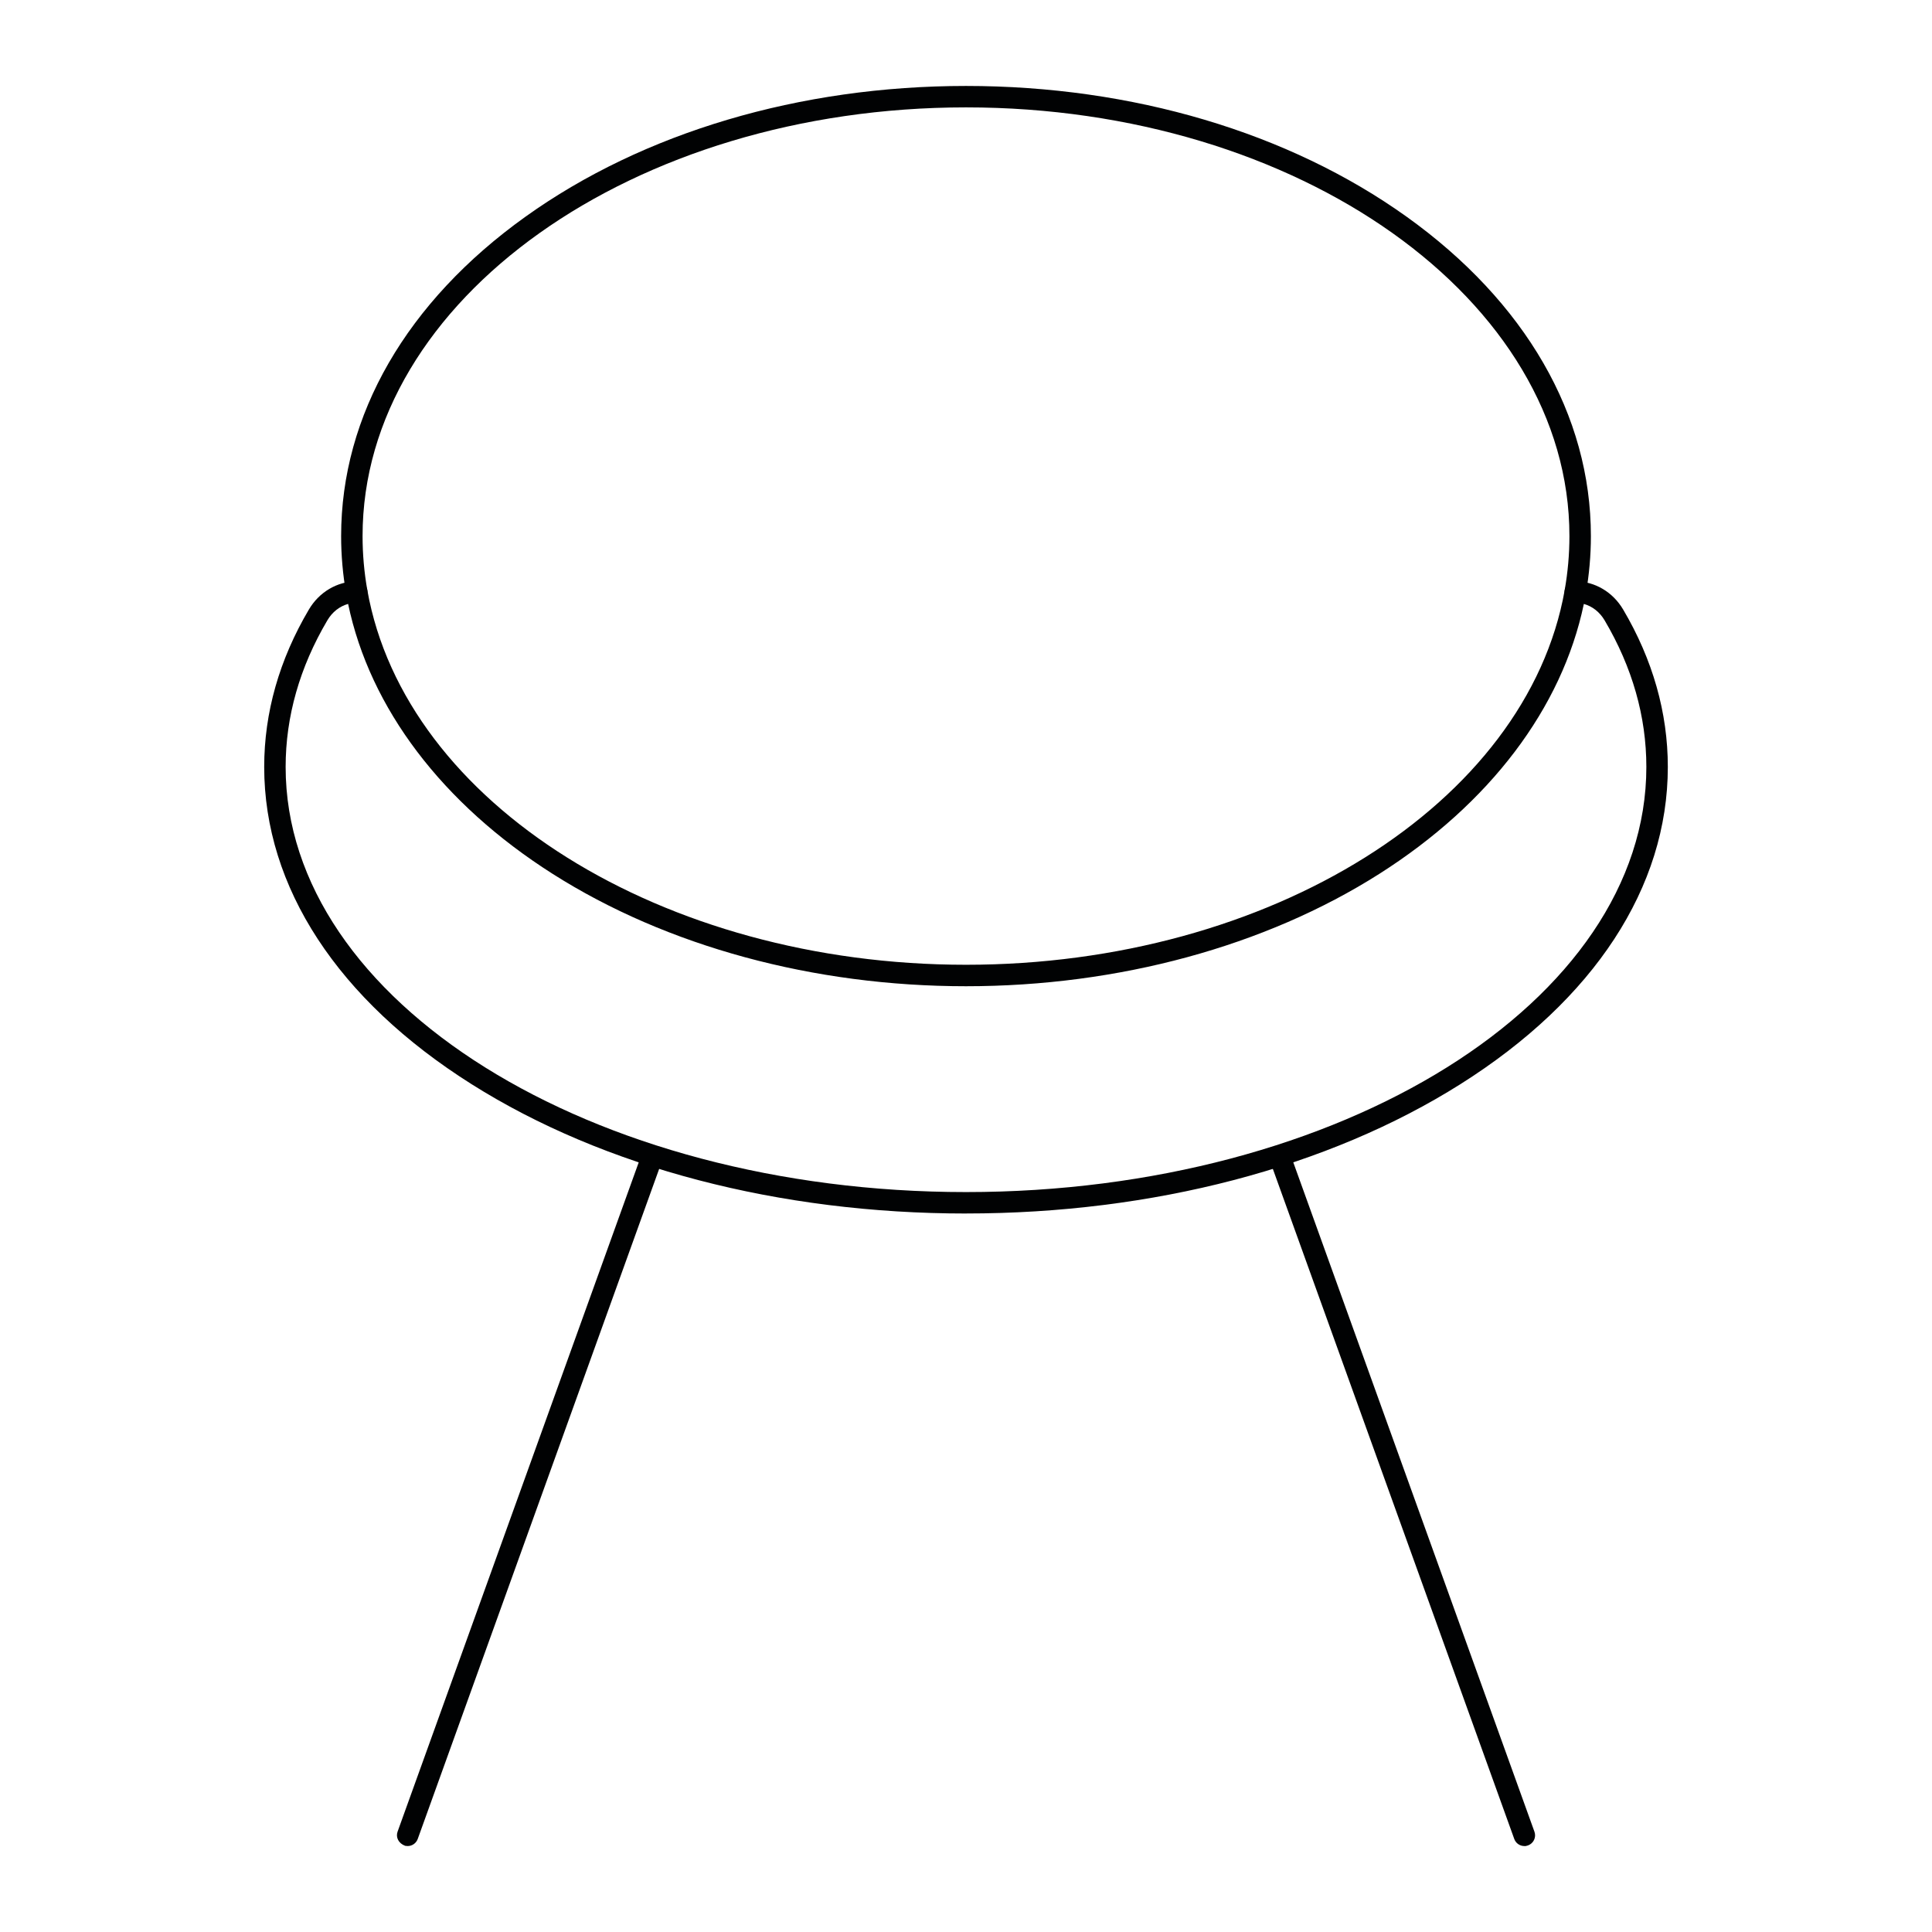
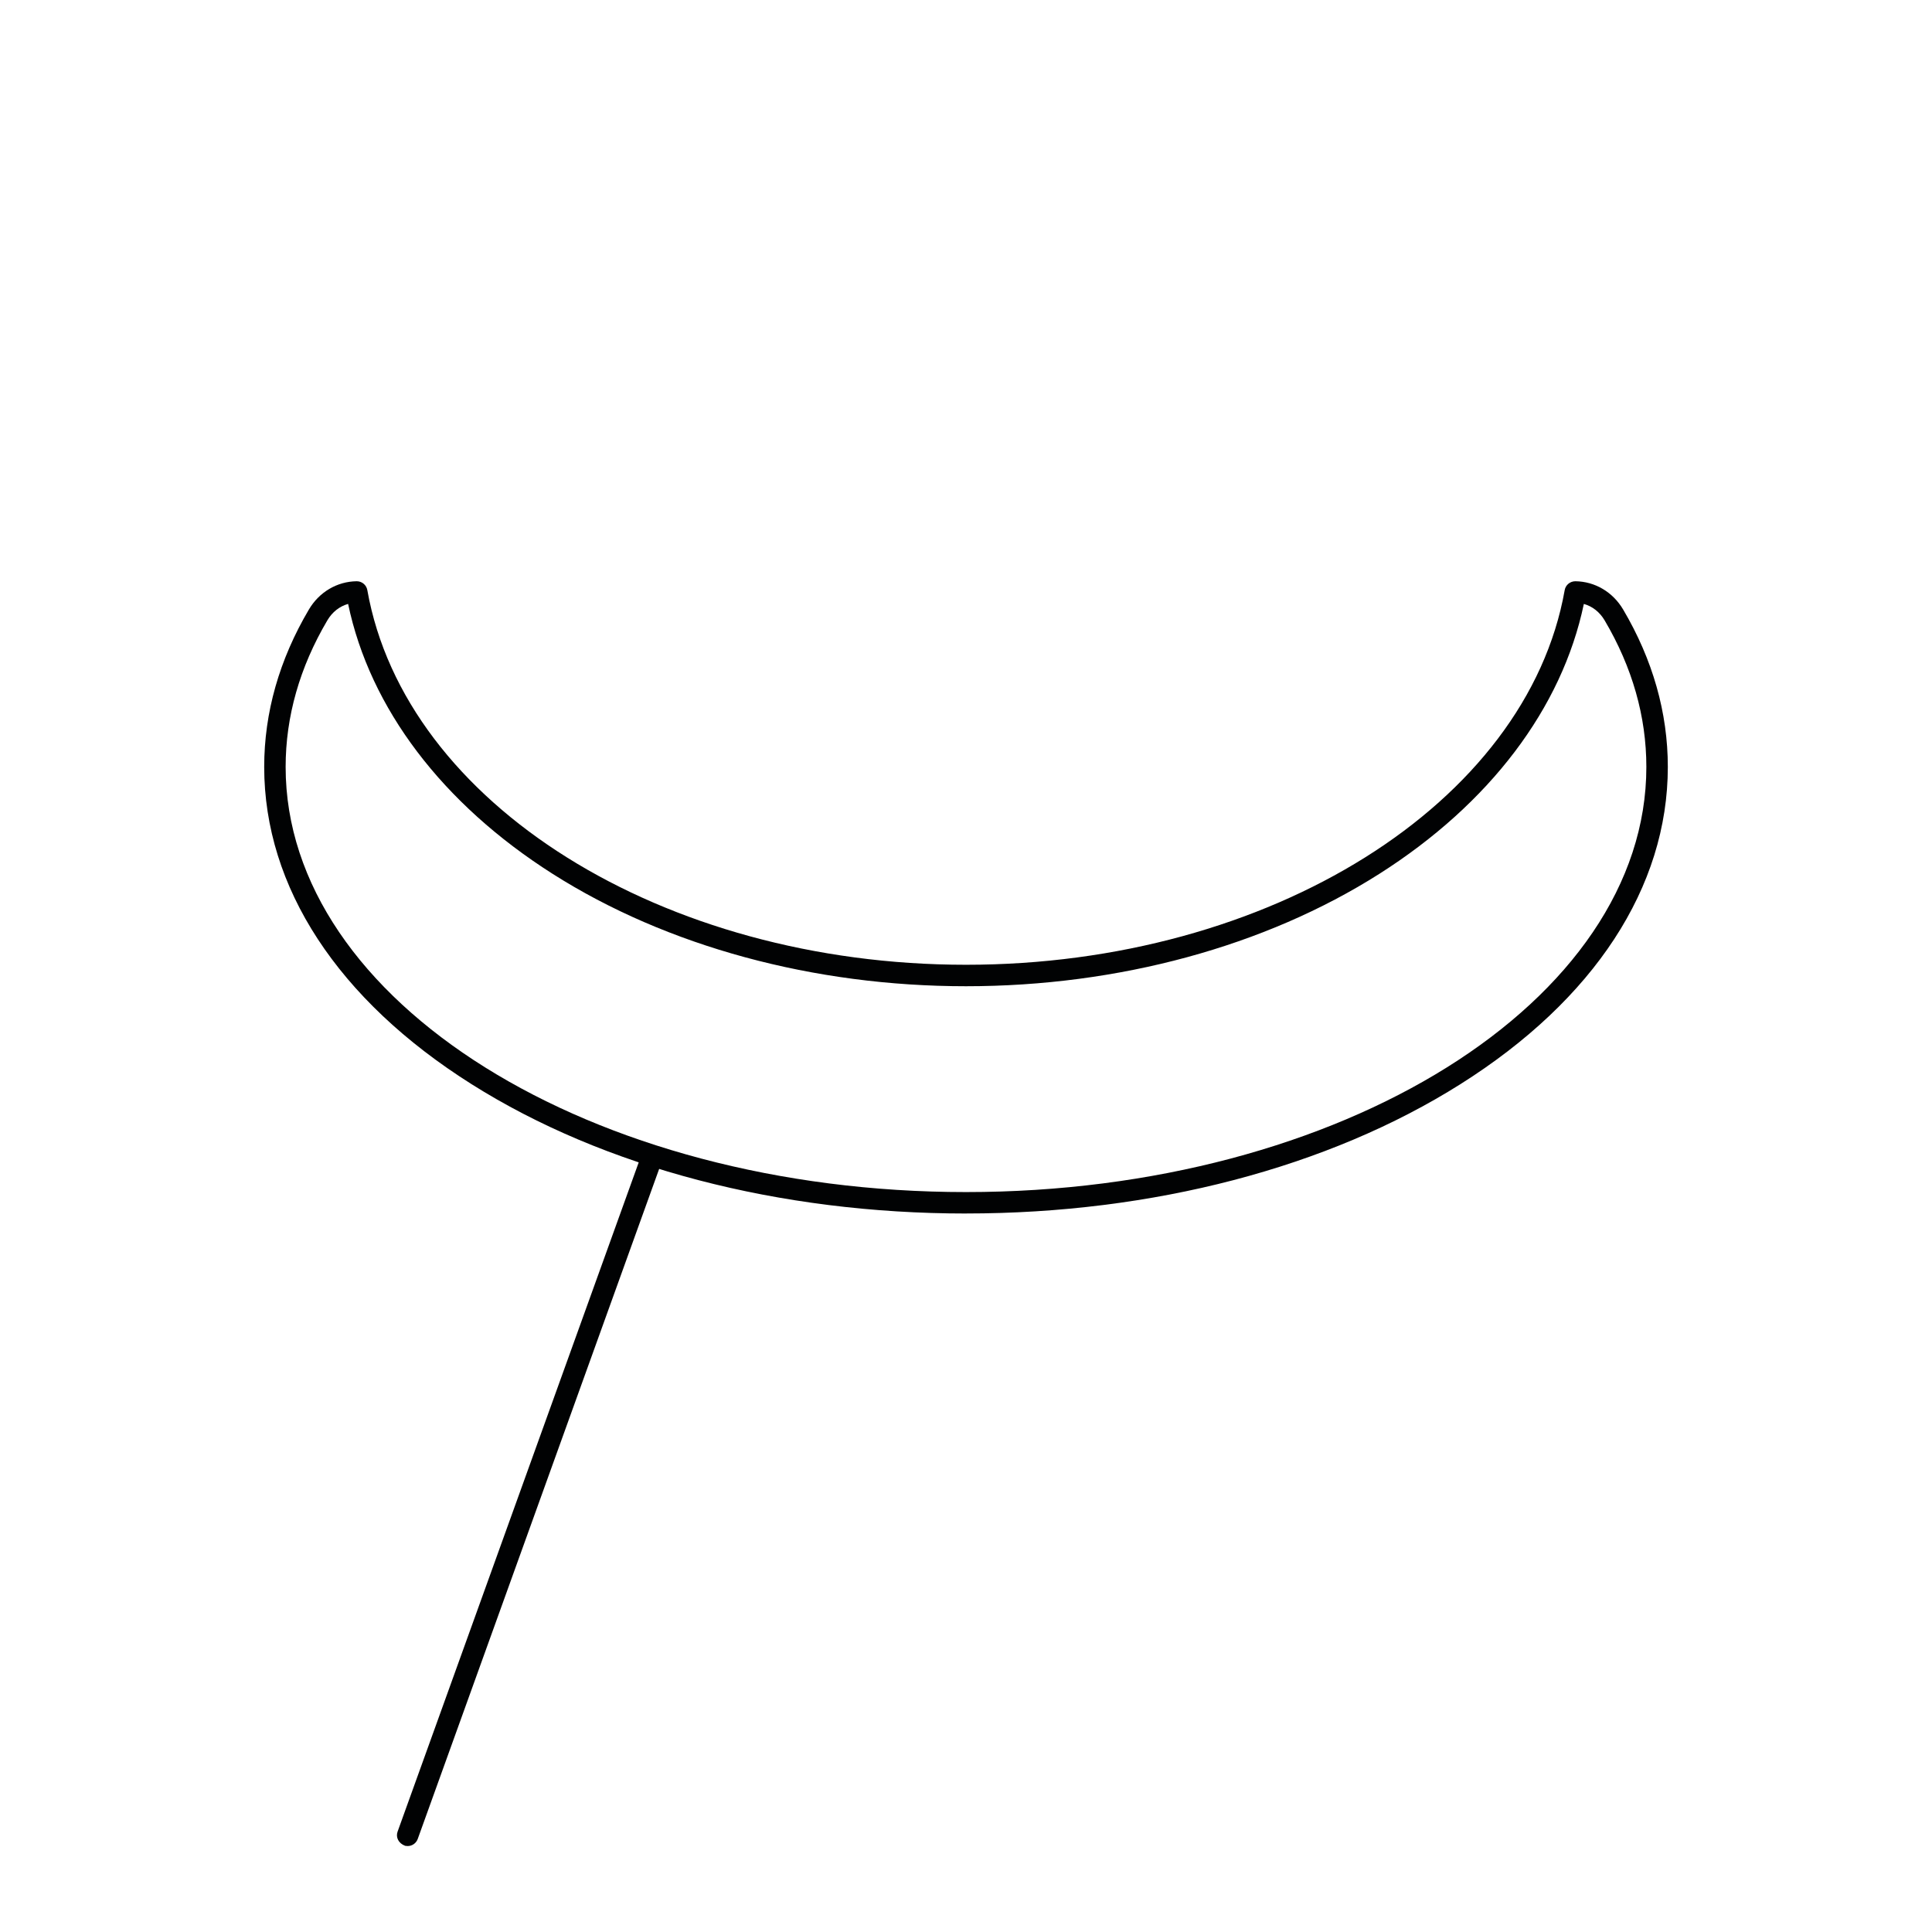
<svg xmlns="http://www.w3.org/2000/svg" version="1.0" preserveAspectRatio="xMidYMid meet" height="1080" viewBox="0 0 810 810" zoomAndPan="magnify" width="1080">
  <defs>
    <clipPath id="d445f40893">
      <path clip-rule="nonzero" d="M 166 480 L 278 480 L 278 774 L 166 774 Z M 166 480" />
    </clipPath>
    <clipPath id="3d202a81c6">
      <path clip-rule="nonzero" d="M 170.906 773.965 L 169.895 773.875 C 167.055 772.848 165.848 770.277 166.684 767.941 L 269.094 483.695 C 269.941 481.355 272.508 480.148 274.848 480.984 C 277.184 481.82 278.391 484.398 277.555 486.738 L 175.133 770.996 C 174.465 772.832 172.746 773.965 170.906 773.965" />
    </clipPath>
    <clipPath id="affee776ed">
      <path clip-rule="nonzero" d="M 532 480 L 644 480 L 644 774 L 532 774 Z M 532 480" />
    </clipPath>
    <clipPath id="1567536284">
      <path clip-rule="nonzero" d="M 639.086 773.965 C 637.25 773.965 635.516 772.82 634.863 770.996 L 532.453 486.75 C 531.617 484.414 532.824 481.832 535.16 480.996 C 537.496 480.164 540.066 481.371 540.914 483.707 L 643.324 767.953 C 644.172 770.293 642.953 772.859 640.613 773.707 L 639.602 773.977" />
    </clipPath>
    <clipPath id="2cc9c36b72">
      <path clip-rule="nonzero" d="M 110.758 243 L 699.242 243 L 699.242 509 L 110.758 509 Z M 110.758 243" />
    </clipPath>
    <clipPath id="1599b2011b">
      <path clip-rule="nonzero" d="M 145.961 253.191 C 142.379 254.184 139.309 256.582 137.242 260.09 C 125.637 279.758 119.754 300.43 119.754 321.539 C 119.754 419.816 247.715 499.781 405.004 499.781 C 562.293 499.781 690.242 419.816 690.242 321.539 C 690.242 300.43 684.359 279.758 672.754 260.102 C 670.684 256.598 667.617 254.195 664.035 253.207 C 654.867 296.926 624.566 336.984 578.25 366.391 C 530.422 396.754 468.895 413.484 404.992 413.484 C 341.086 413.484 279.559 396.77 231.73 366.391 C 185.43 336.984 155.113 296.938 145.949 253.207 M 405.004 508.77 C 326.77 508.77 253.16 489.523 197.73 454.559 C 141.645 419.188 110.766 371.949 110.766 321.539 C 110.766 298.801 117.07 276.602 129.512 255.531 C 133.828 248.223 141.312 243.793 149.531 243.691 L 149.582 243.691 C 151.75 243.691 153.625 245.258 154 247.402 C 169.895 336.949 277.801 404.484 405.004 404.484 C 532.207 404.484 640.113 336.961 656.008 247.402 C 656.395 245.234 658.27 243.703 660.492 243.691 C 668.707 243.793 676.18 248.211 680.508 255.531 C 692.938 276.602 699.242 298.812 699.242 321.539 C 699.242 371.949 668.363 419.188 612.277 454.547 C 556.848 489.512 483.238 508.758 405.004 508.758" />
    </clipPath>
    <clipPath id="c91ac19613">
      <path clip-rule="nonzero" d="M 143 36.023 L 667 36.023 L 667 252.699 L 143 252.699 Z M 143 36.023" />
    </clipPath>
    <clipPath id="263ba032e8">
-       <path clip-rule="nonzero" d="M 660.426 252.68 L 659.898 252.652 C 657.191 252.18 655.559 249.844 655.996 247.402 C 657.32 239.941 657.988 232.328 657.988 224.754 C 658 125.641 544.508 45.02 405.004 45.02 C 265.5 45.02 152.008 125.641 152.008 224.754 C 152.008 232.328 152.676 239.941 154 247.402 C 154.434 249.844 152.805 252.18 150.363 252.617 C 147.91 253.039 145.59 251.422 145.152 248.98 C 143.738 241.008 143.02 232.855 143.02 224.766 C 143.02 174.074 170.473 126.504 220.316 90.848 C 269.699 55.5 335.297 36.035 405.004 36.035 C 474.711 36.035 540.297 55.5 589.691 90.832 C 639.535 126.504 666.988 174.062 666.988 224.754 C 666.988 232.855 666.27 240.996 664.855 248.969 C 664.473 251.152 662.57 252.68 660.438 252.68" />
-     </clipPath>
+       </clipPath>
  </defs>
  <g clip-path="url(#d445f40893)">
    <g clip-path="url(#3d202a81c6)">
      <path fill-rule="nonzero" fill-opacity="1" d="M 104.348 29.613 L 705.652 29.613 L 705.652 780.926 L 104.348 780.926 Z M 104.348 29.613" fill="#010203" />
    </g>
  </g>
  <g clip-path="url(#affee776ed)">
    <g clip-path="url(#1567536284)">
-       <path fill-rule="nonzero" fill-opacity="1" d="M 104.348 29.613 L 705.652 29.613 L 705.652 780.926 L 104.348 780.926 Z M 104.348 29.613" fill="#010203" />
-     </g>
+       </g>
  </g>
  <g clip-path="url(#2cc9c36b72)">
    <g clip-path="url(#1599b2011b)">
      <path fill-rule="nonzero" fill-opacity="1" d="M 104.348 29.613 L 705.652 29.613 L 705.652 780.926 L 104.348 780.926 Z M 104.348 29.613" fill="#010203" />
    </g>
  </g>
  <g clip-path="url(#c91ac19613)">
    <g clip-path="url(#263ba032e8)">
      <path fill-rule="nonzero" fill-opacity="1" d="M 104.348 29.613 L 705.652 29.613 L 705.652 780.926 L 104.348 780.926 Z M 104.348 29.613" fill="#010203" />
    </g>
  </g>
</svg>